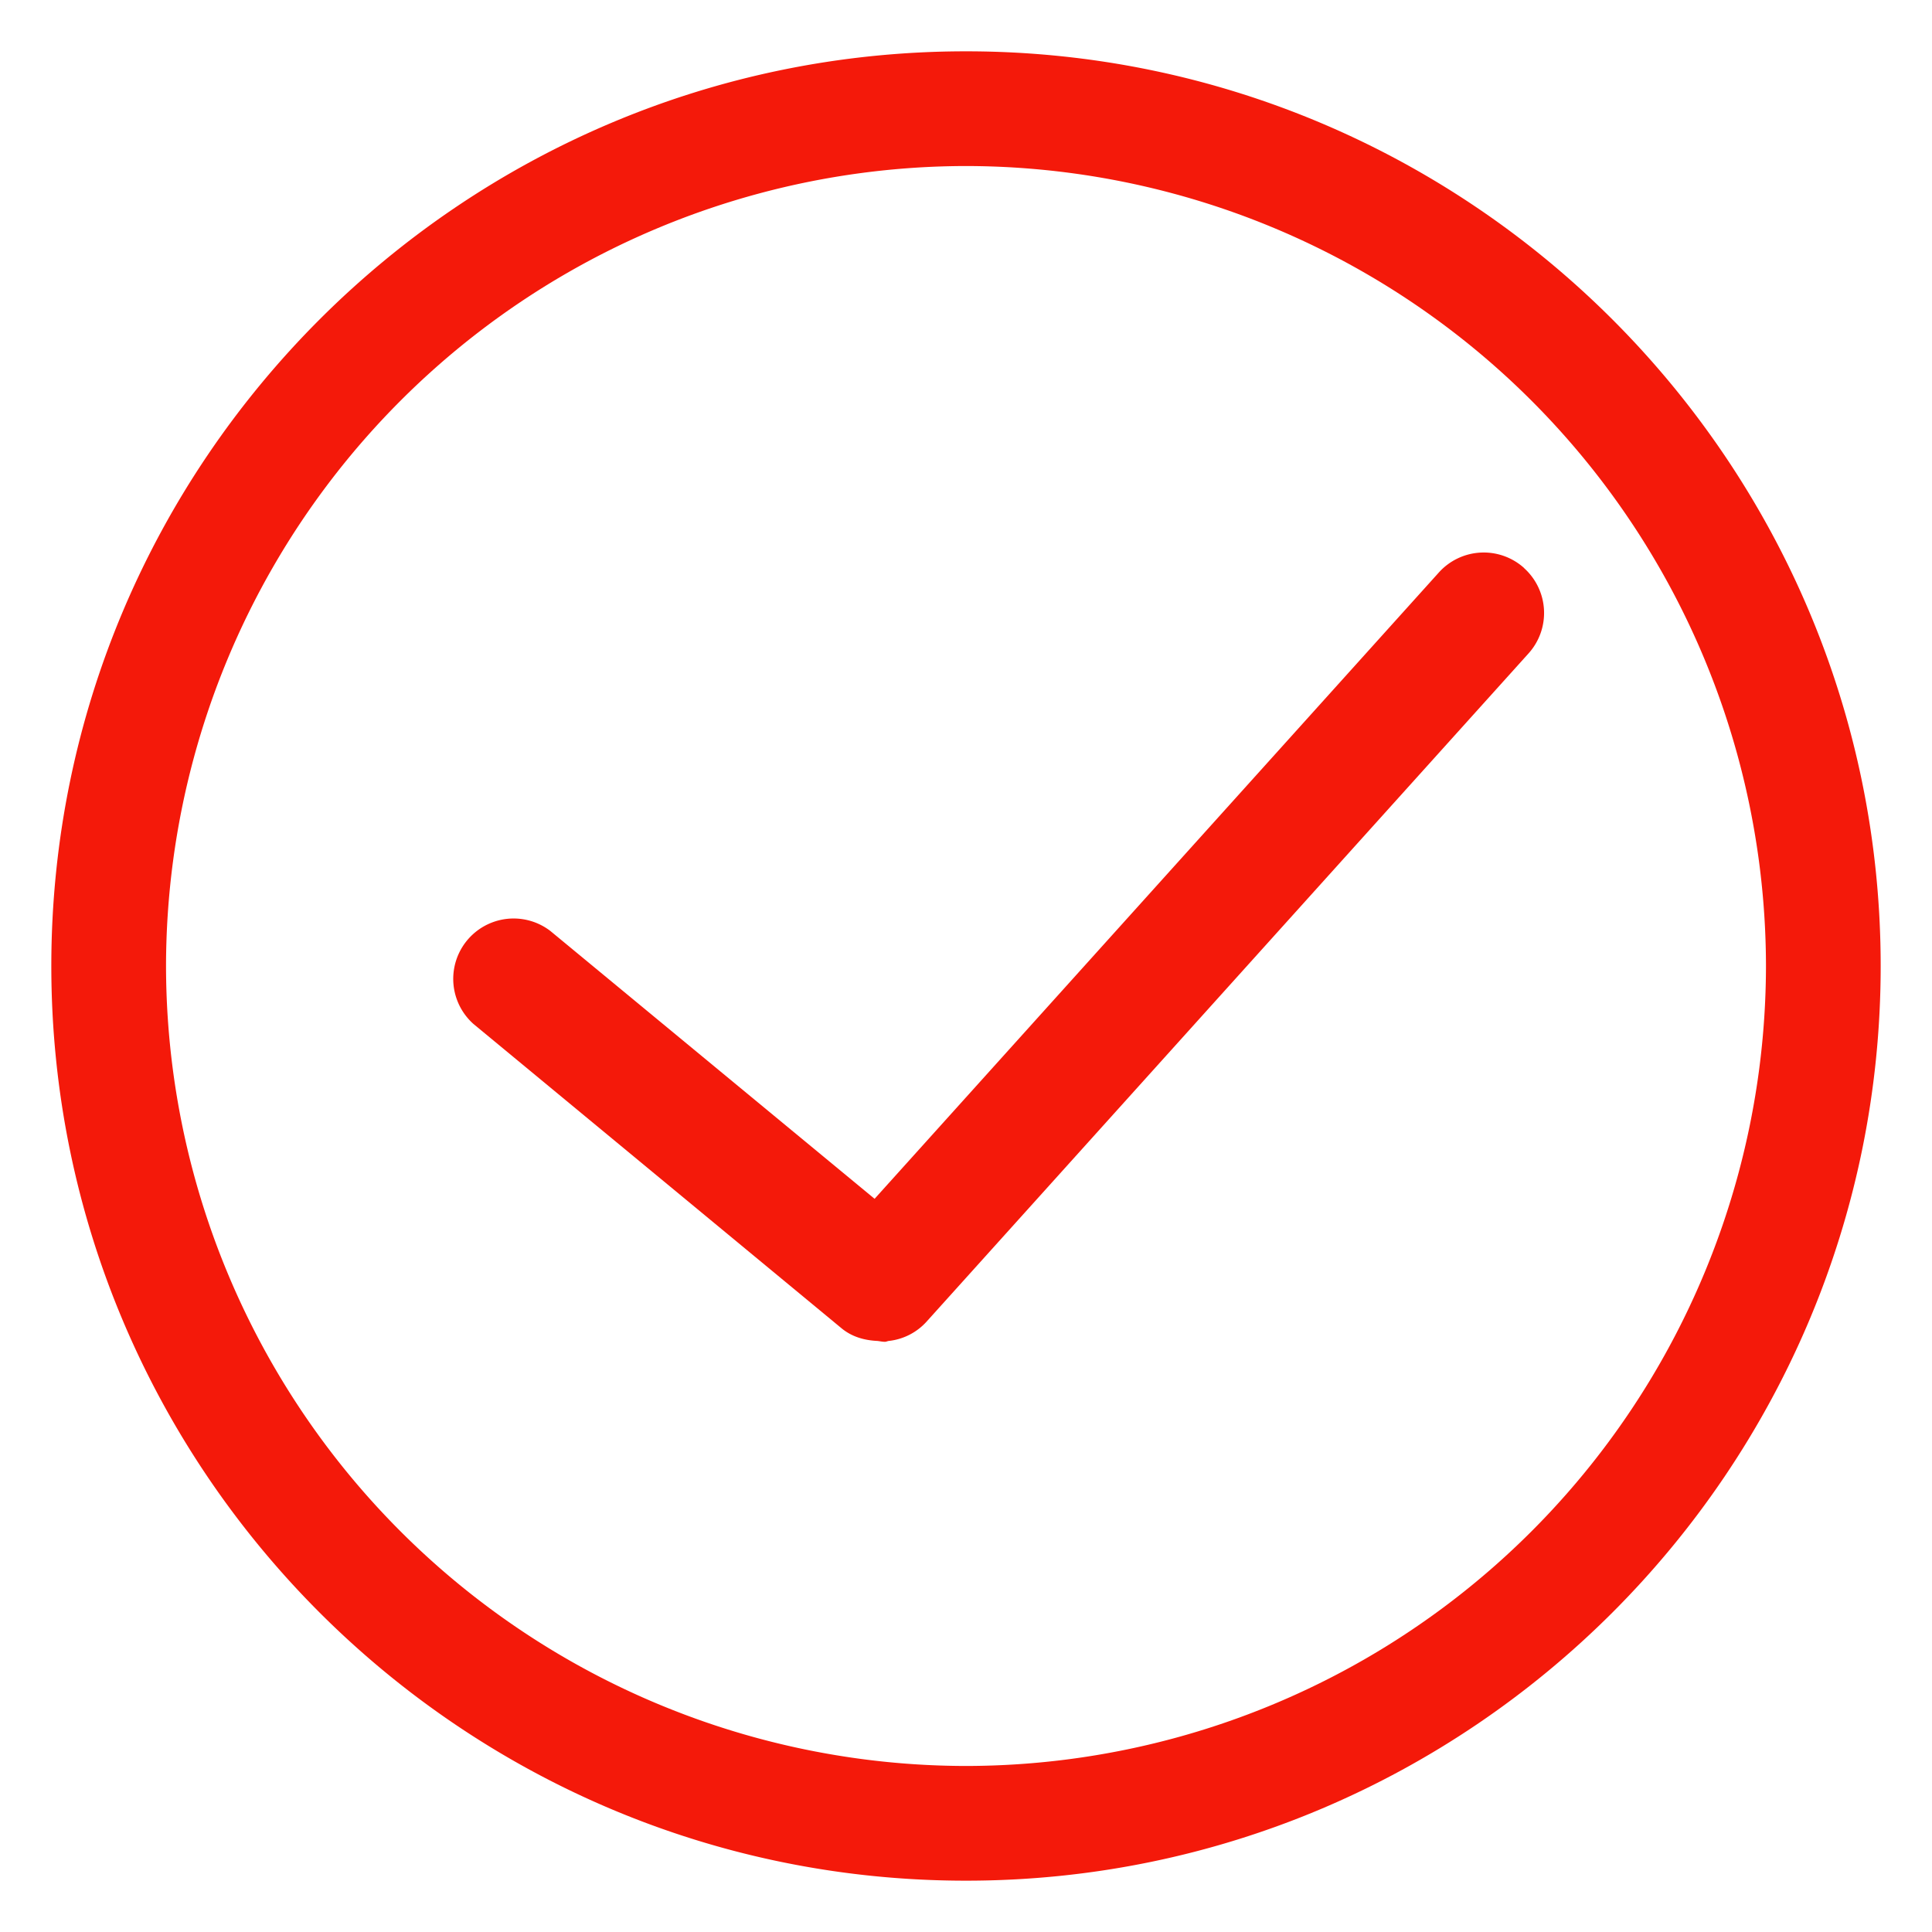
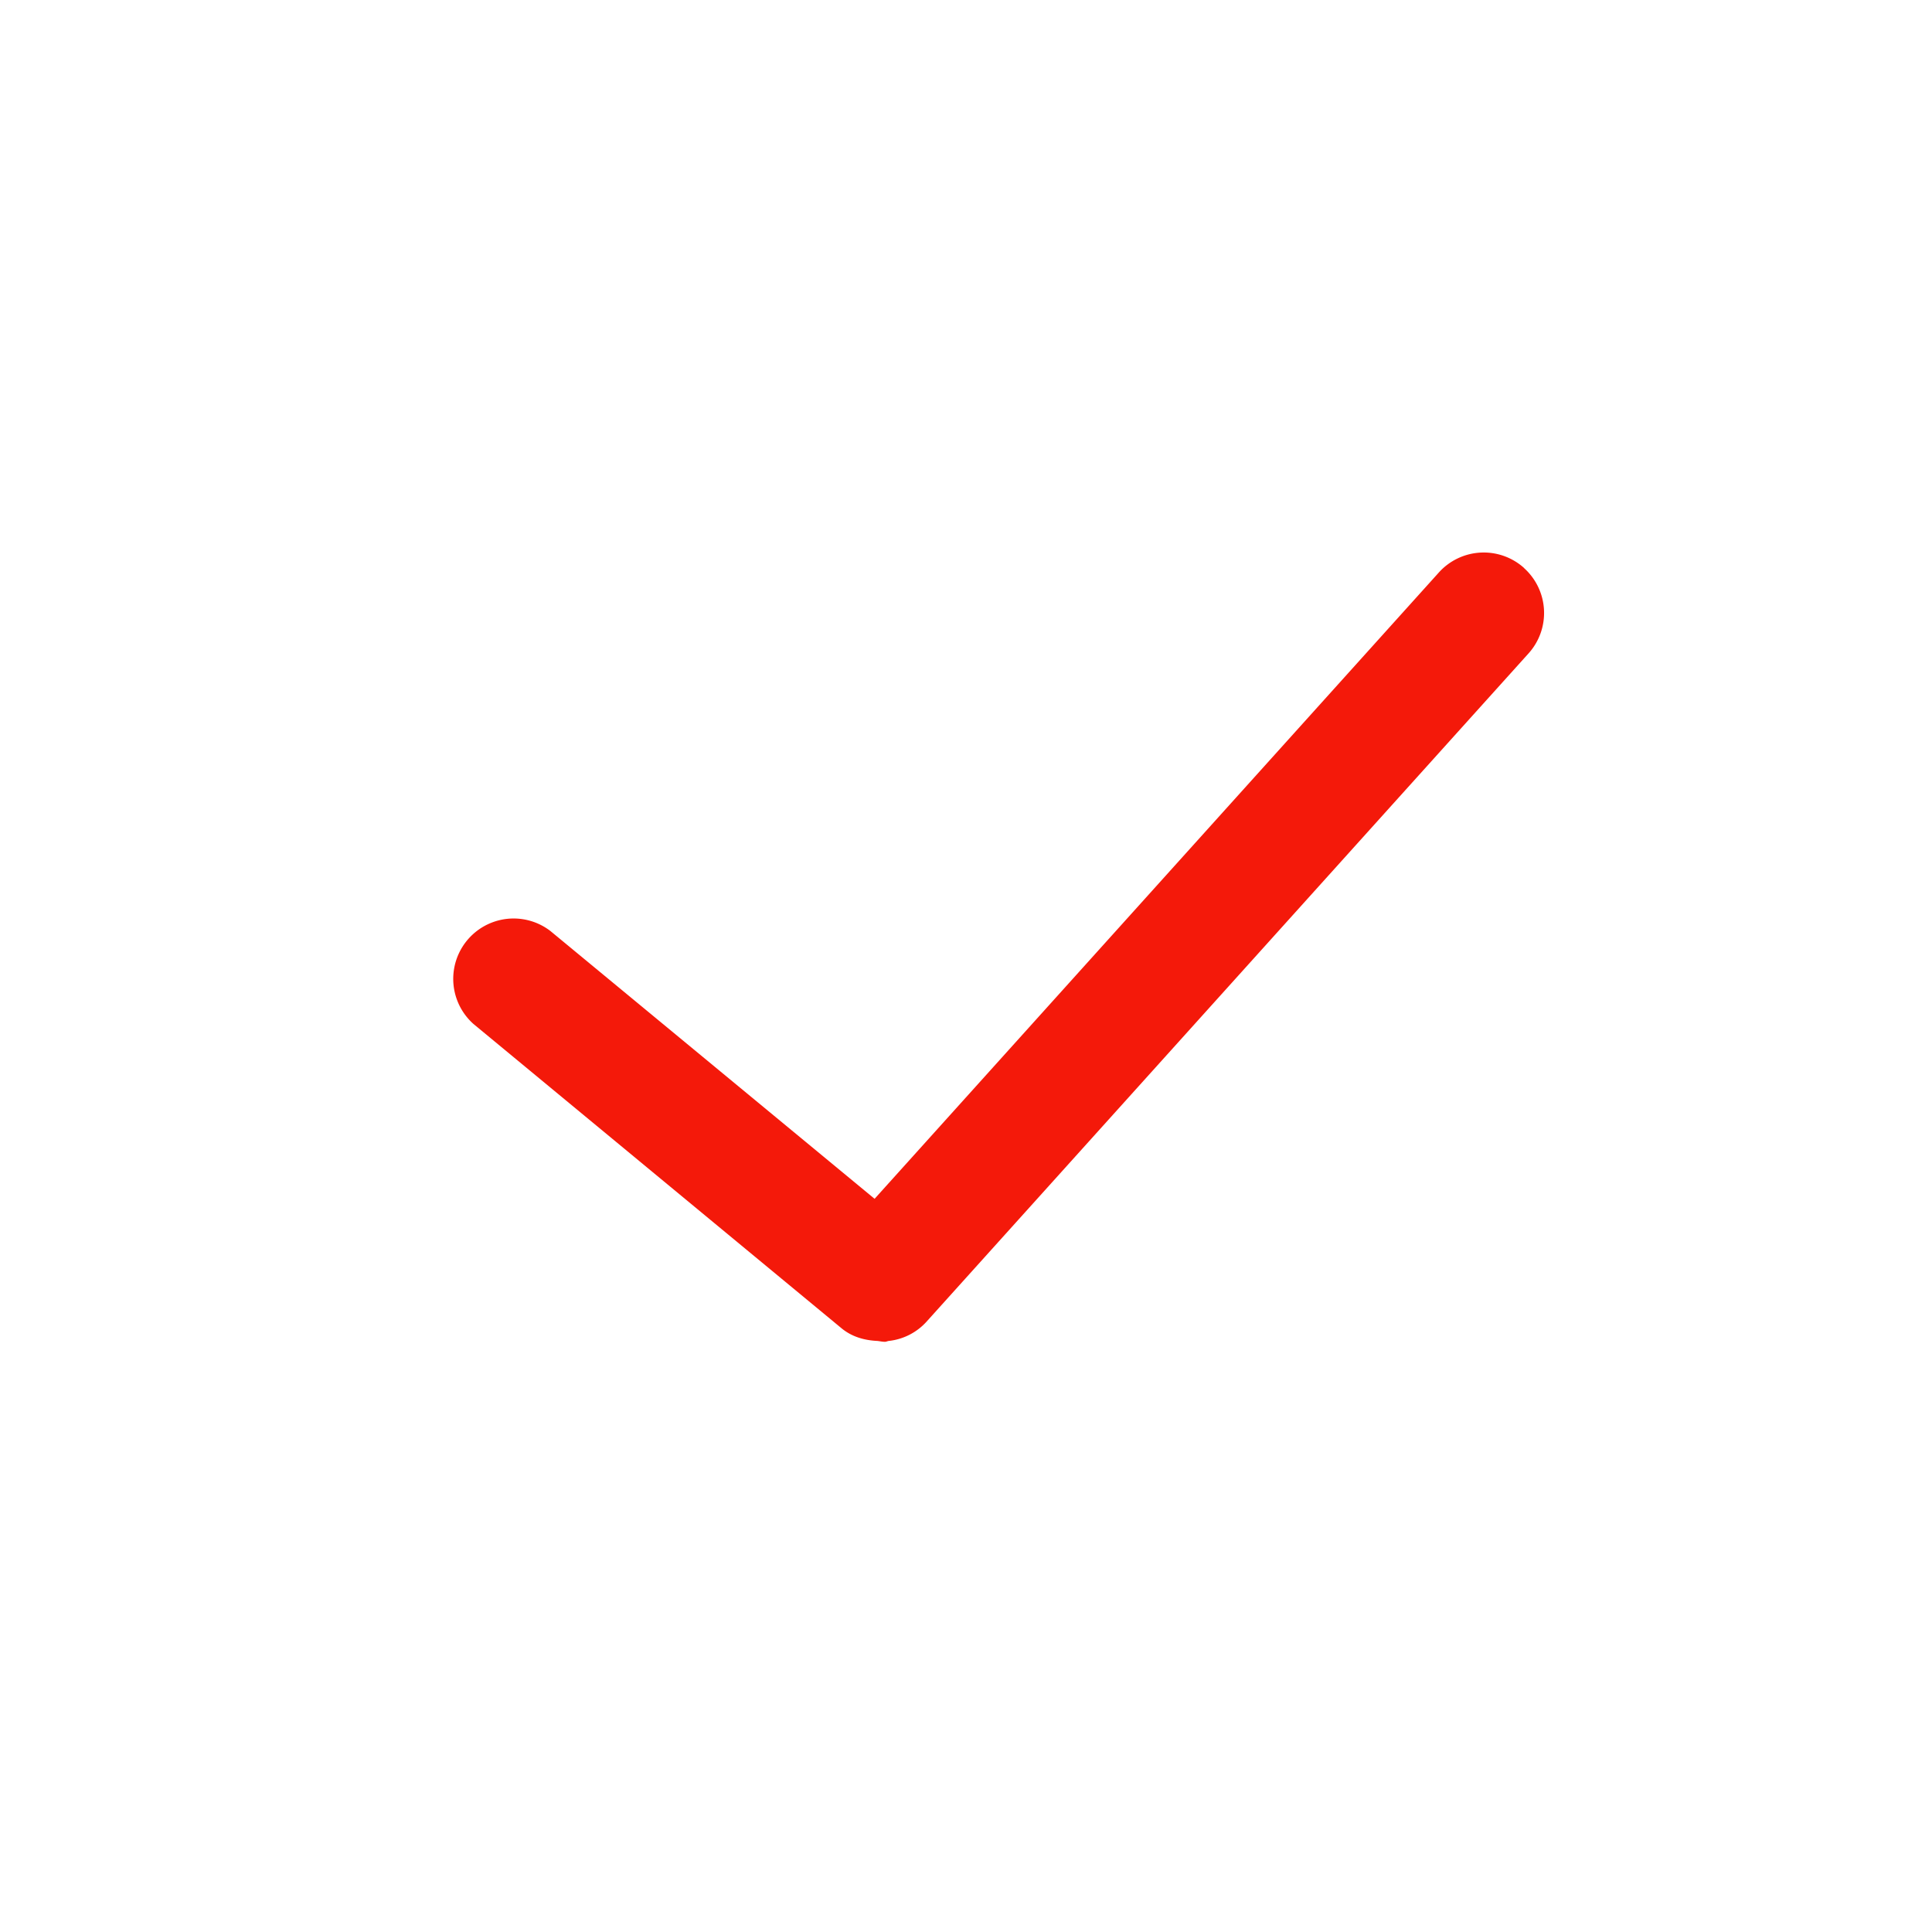
<svg xmlns="http://www.w3.org/2000/svg" t="1718356007448" class="icon" viewBox="0 0 1024 1024" version="1.1" p-id="22388" width="100" height="100">
-   <path d="M512 27.2C244.672 27.2 27.2 244.672 27.2 512S244.672 996.8 512 996.8 996.8 779.328 996.8 512 779.328 27.2 512 27.2z m0 908.8A424.448 424.448 0 0 1 88 512 424.512 424.512 0 0 1 512 88 424.448 424.448 0 0 1 936 512 424.448 424.448 0 0 1 512 936z" fill="#F4190A" p-id="22389" />
  <path d="M807.808 301.056a32 32 0 0 0-45.184 2.368L463.552 635.392 291.712 493.44a32 32 0 0 0-40.768 49.28L446.016 704c5.568 4.608 12.224 6.4 18.944 6.72 1.408 0.128 2.816 0.512 4.288 0.448 0.64-0.064 1.216-0.384 1.856-0.448a31.552 31.552 0 0 0 19.776-9.984l319.296-354.432a32 32 0 0 0-2.368-45.184z" fill="#F4190A" p-id="22390" />
</svg>